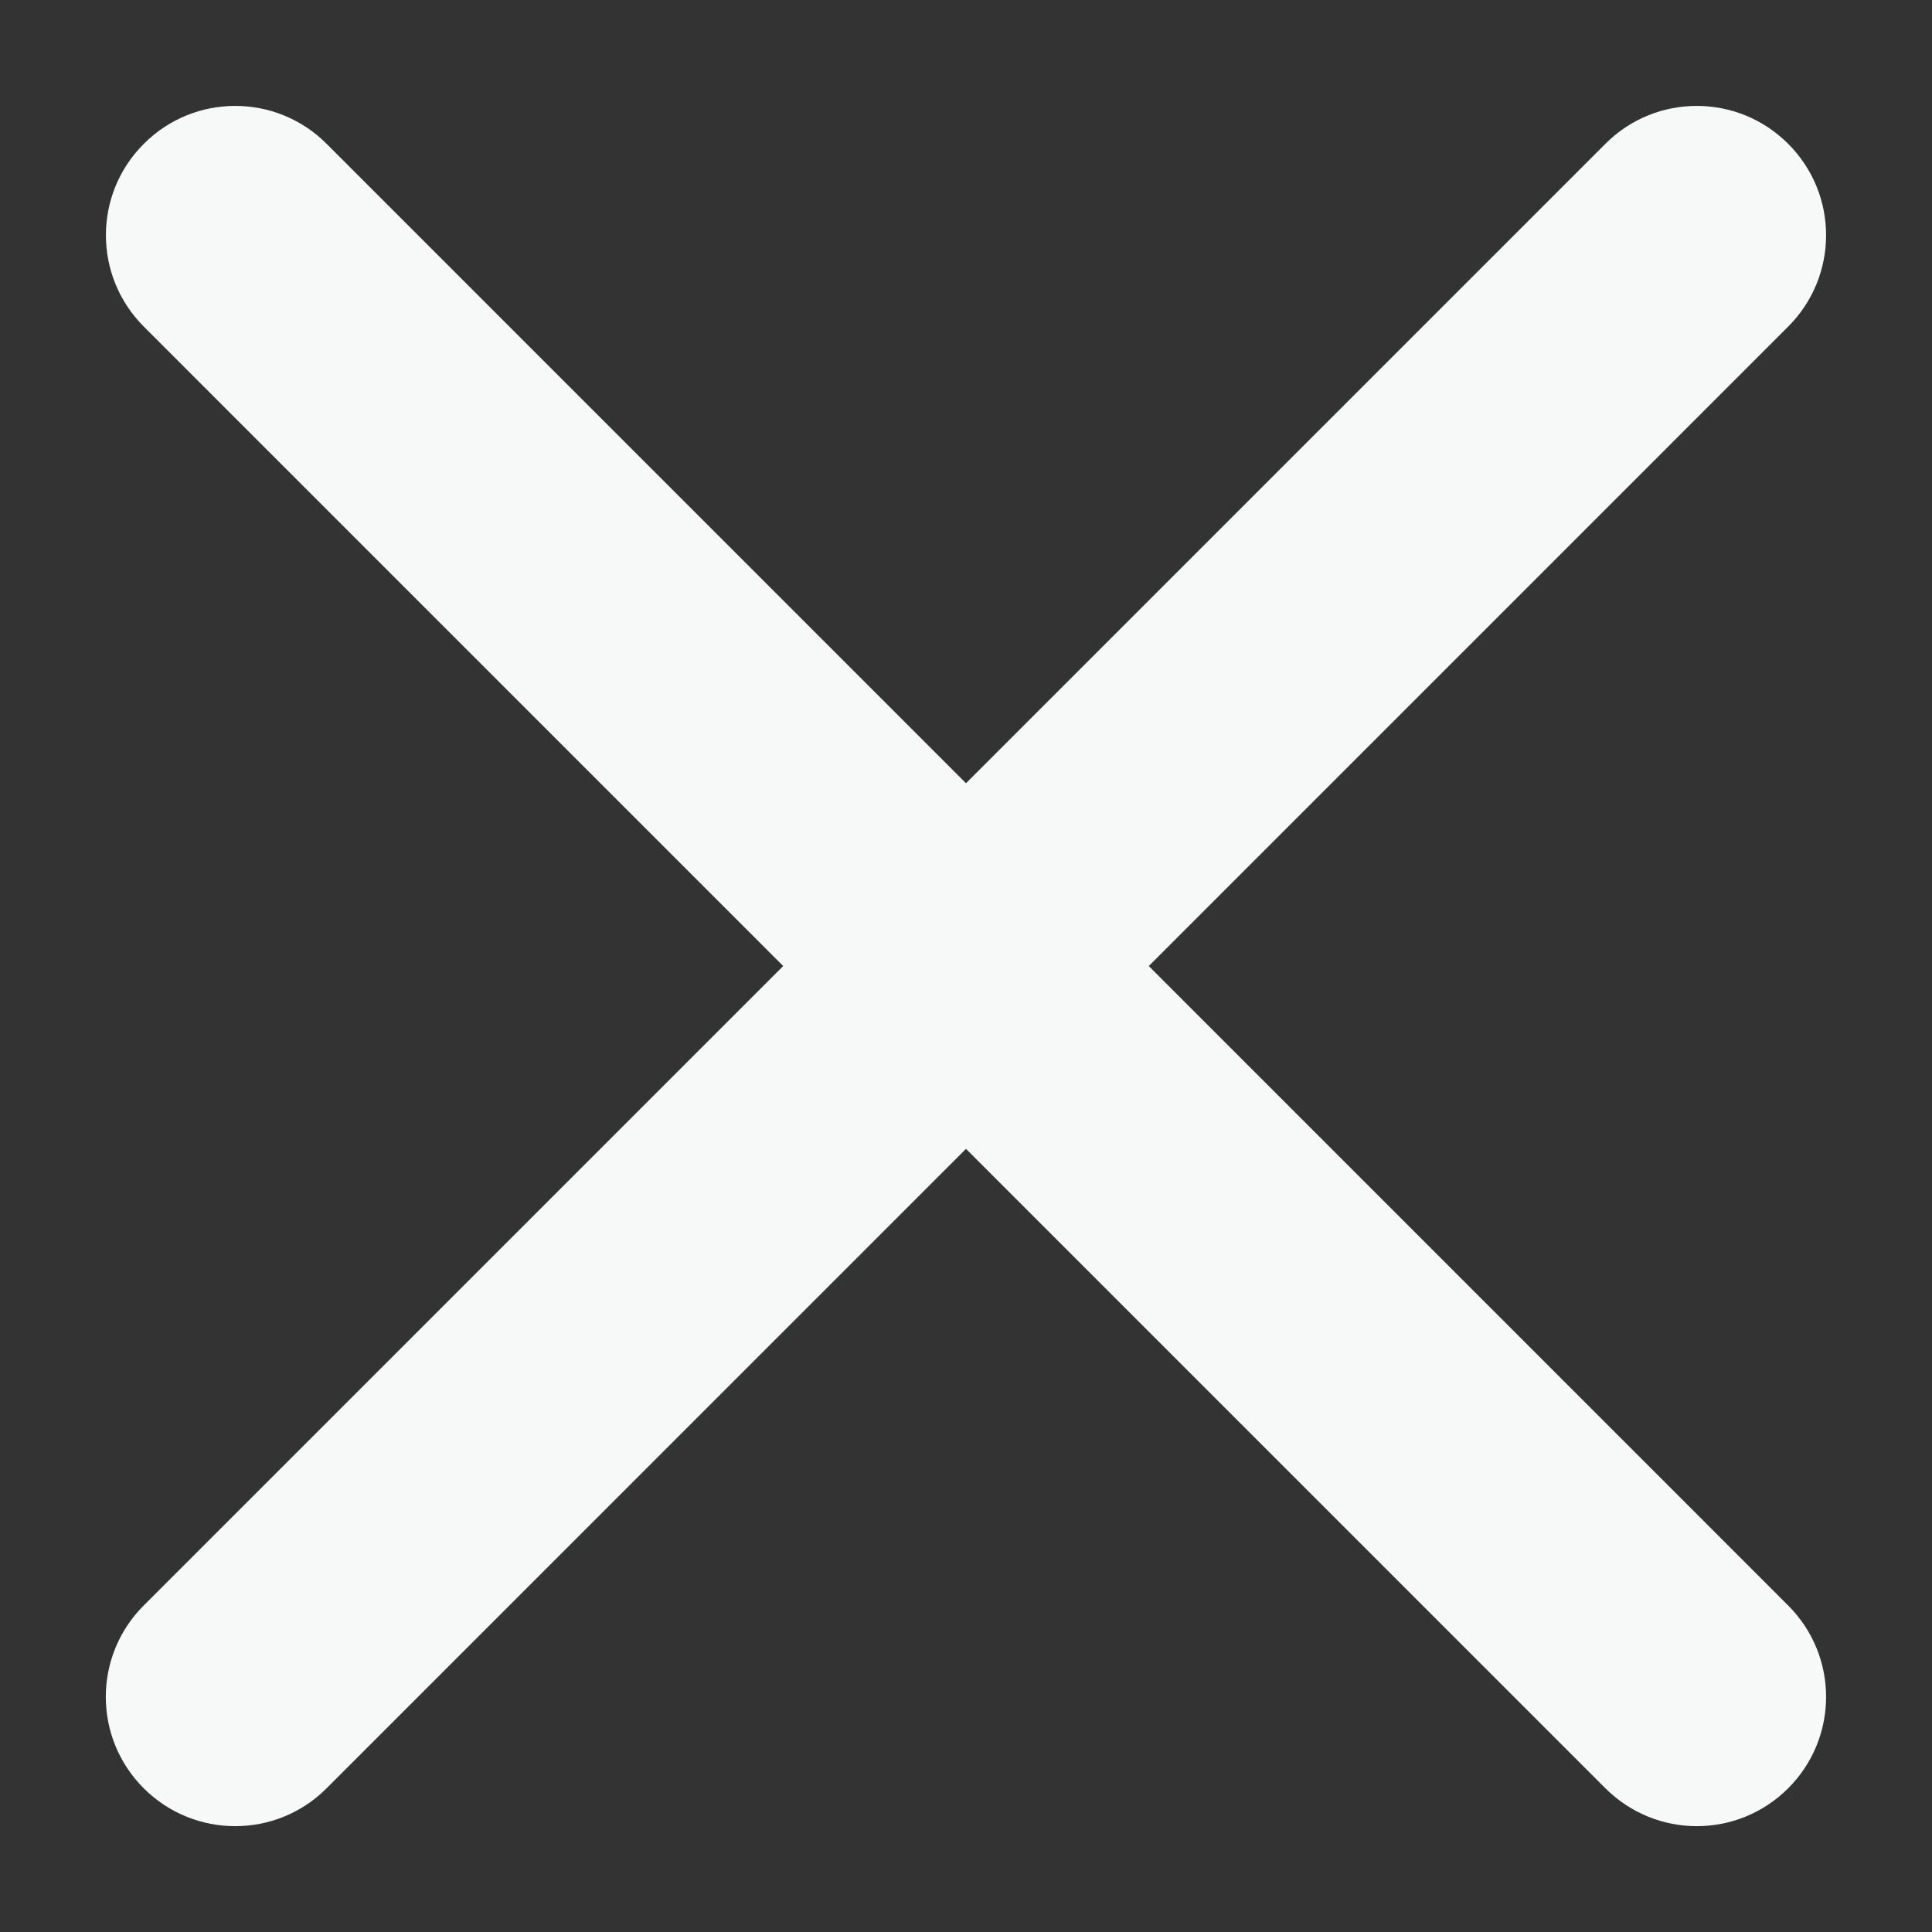
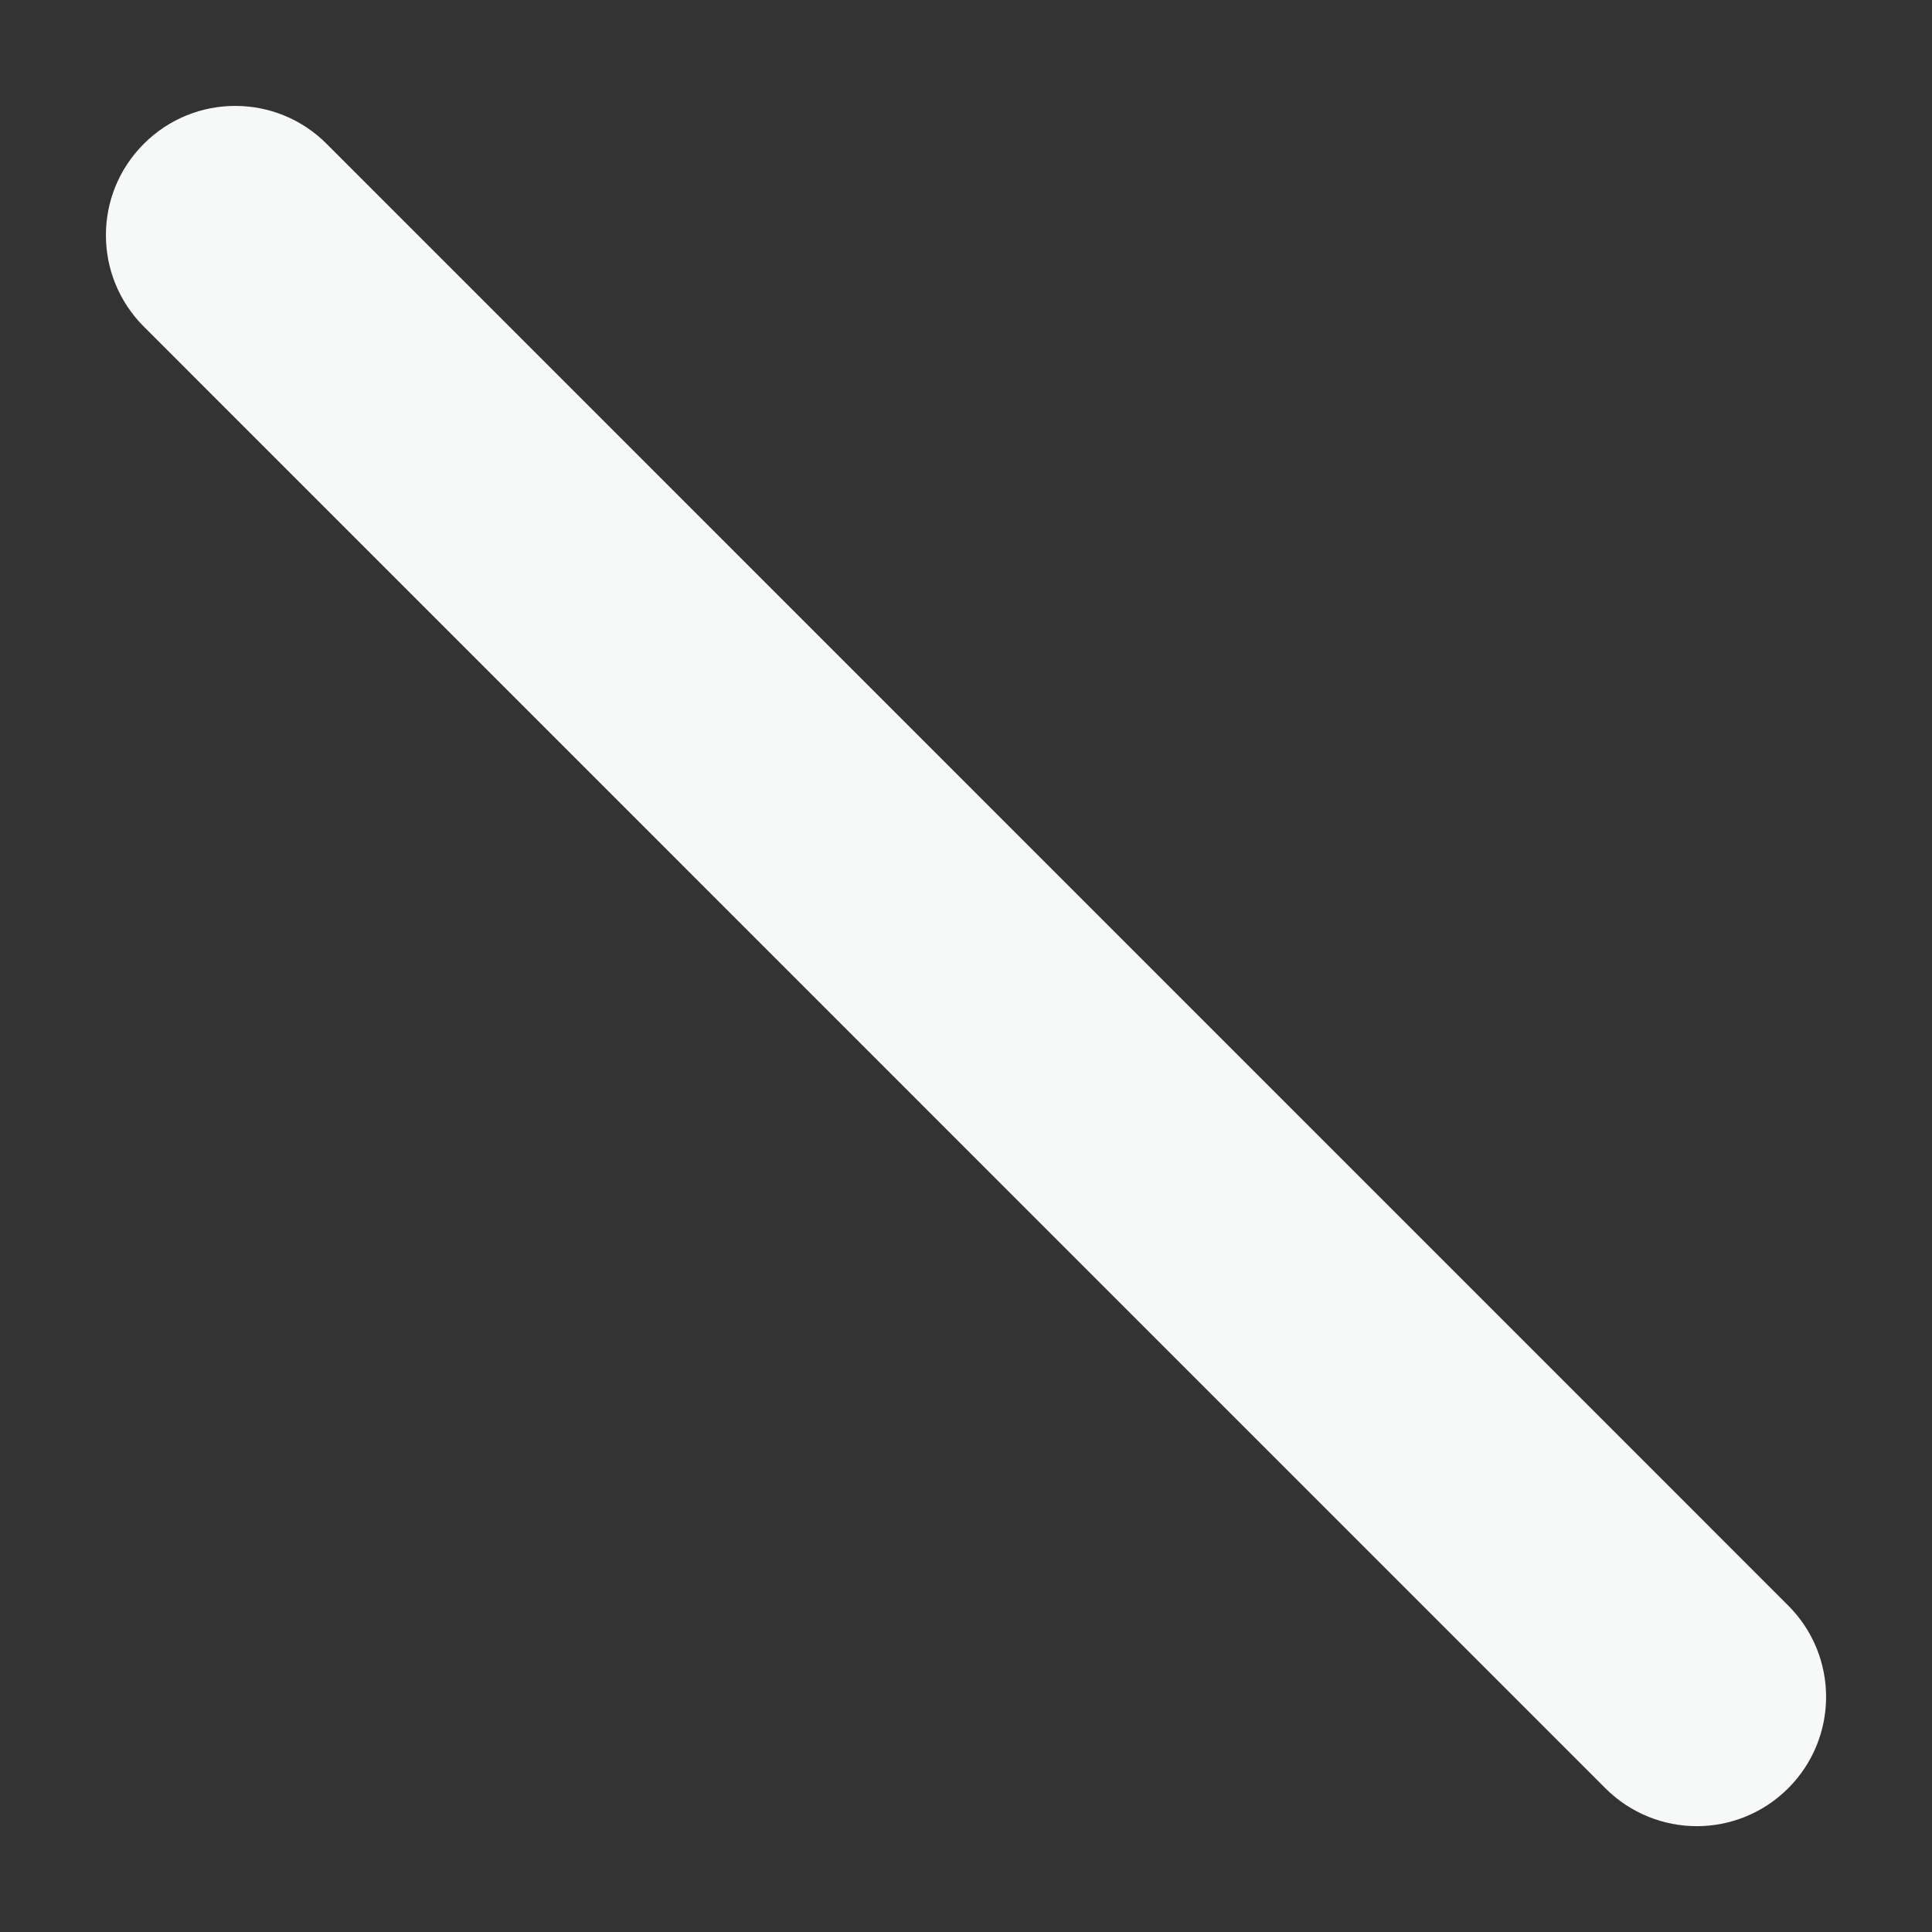
<svg xmlns="http://www.w3.org/2000/svg" version="1.1" id="Layer_1" x="0px" y="0px" width="18px" height="18px" viewBox="0 0 18 18" enable-background="new 0 0 18 18" xml:space="preserve">
  <rect x="0" y="0" width="18" height="18" fill="#333333" stroke="none" />
  <g>
    <g>
-       <path fill="#F7F8F8" d="M2.191,17.014c-0.308,0-0.617-0.118-0.852-0.353c-0.471-0.471-0.471-1.232,0-1.703L14.957,1.34    c0.47-0.471,1.233-0.471,1.703,0c0.471,0.47,0.471,1.232,0,1.703L3.043,16.661C2.808,16.896,2.5,17.014,2.191,17.014z" />
-     </g>
+       </g>
    <g>
      <path fill="#F7F8F8" d="M15.809,17.014c-0.308,0-0.616-0.118-0.852-0.353L1.34,3.043c-0.471-0.471-0.471-1.233,0-1.703    c0.47-0.471,1.233-0.471,1.703,0L16.66,14.958c0.471,0.471,0.471,1.232,0,1.703C16.425,16.896,16.116,17.014,15.809,17.014z" />
    </g>
  </g>
</svg>